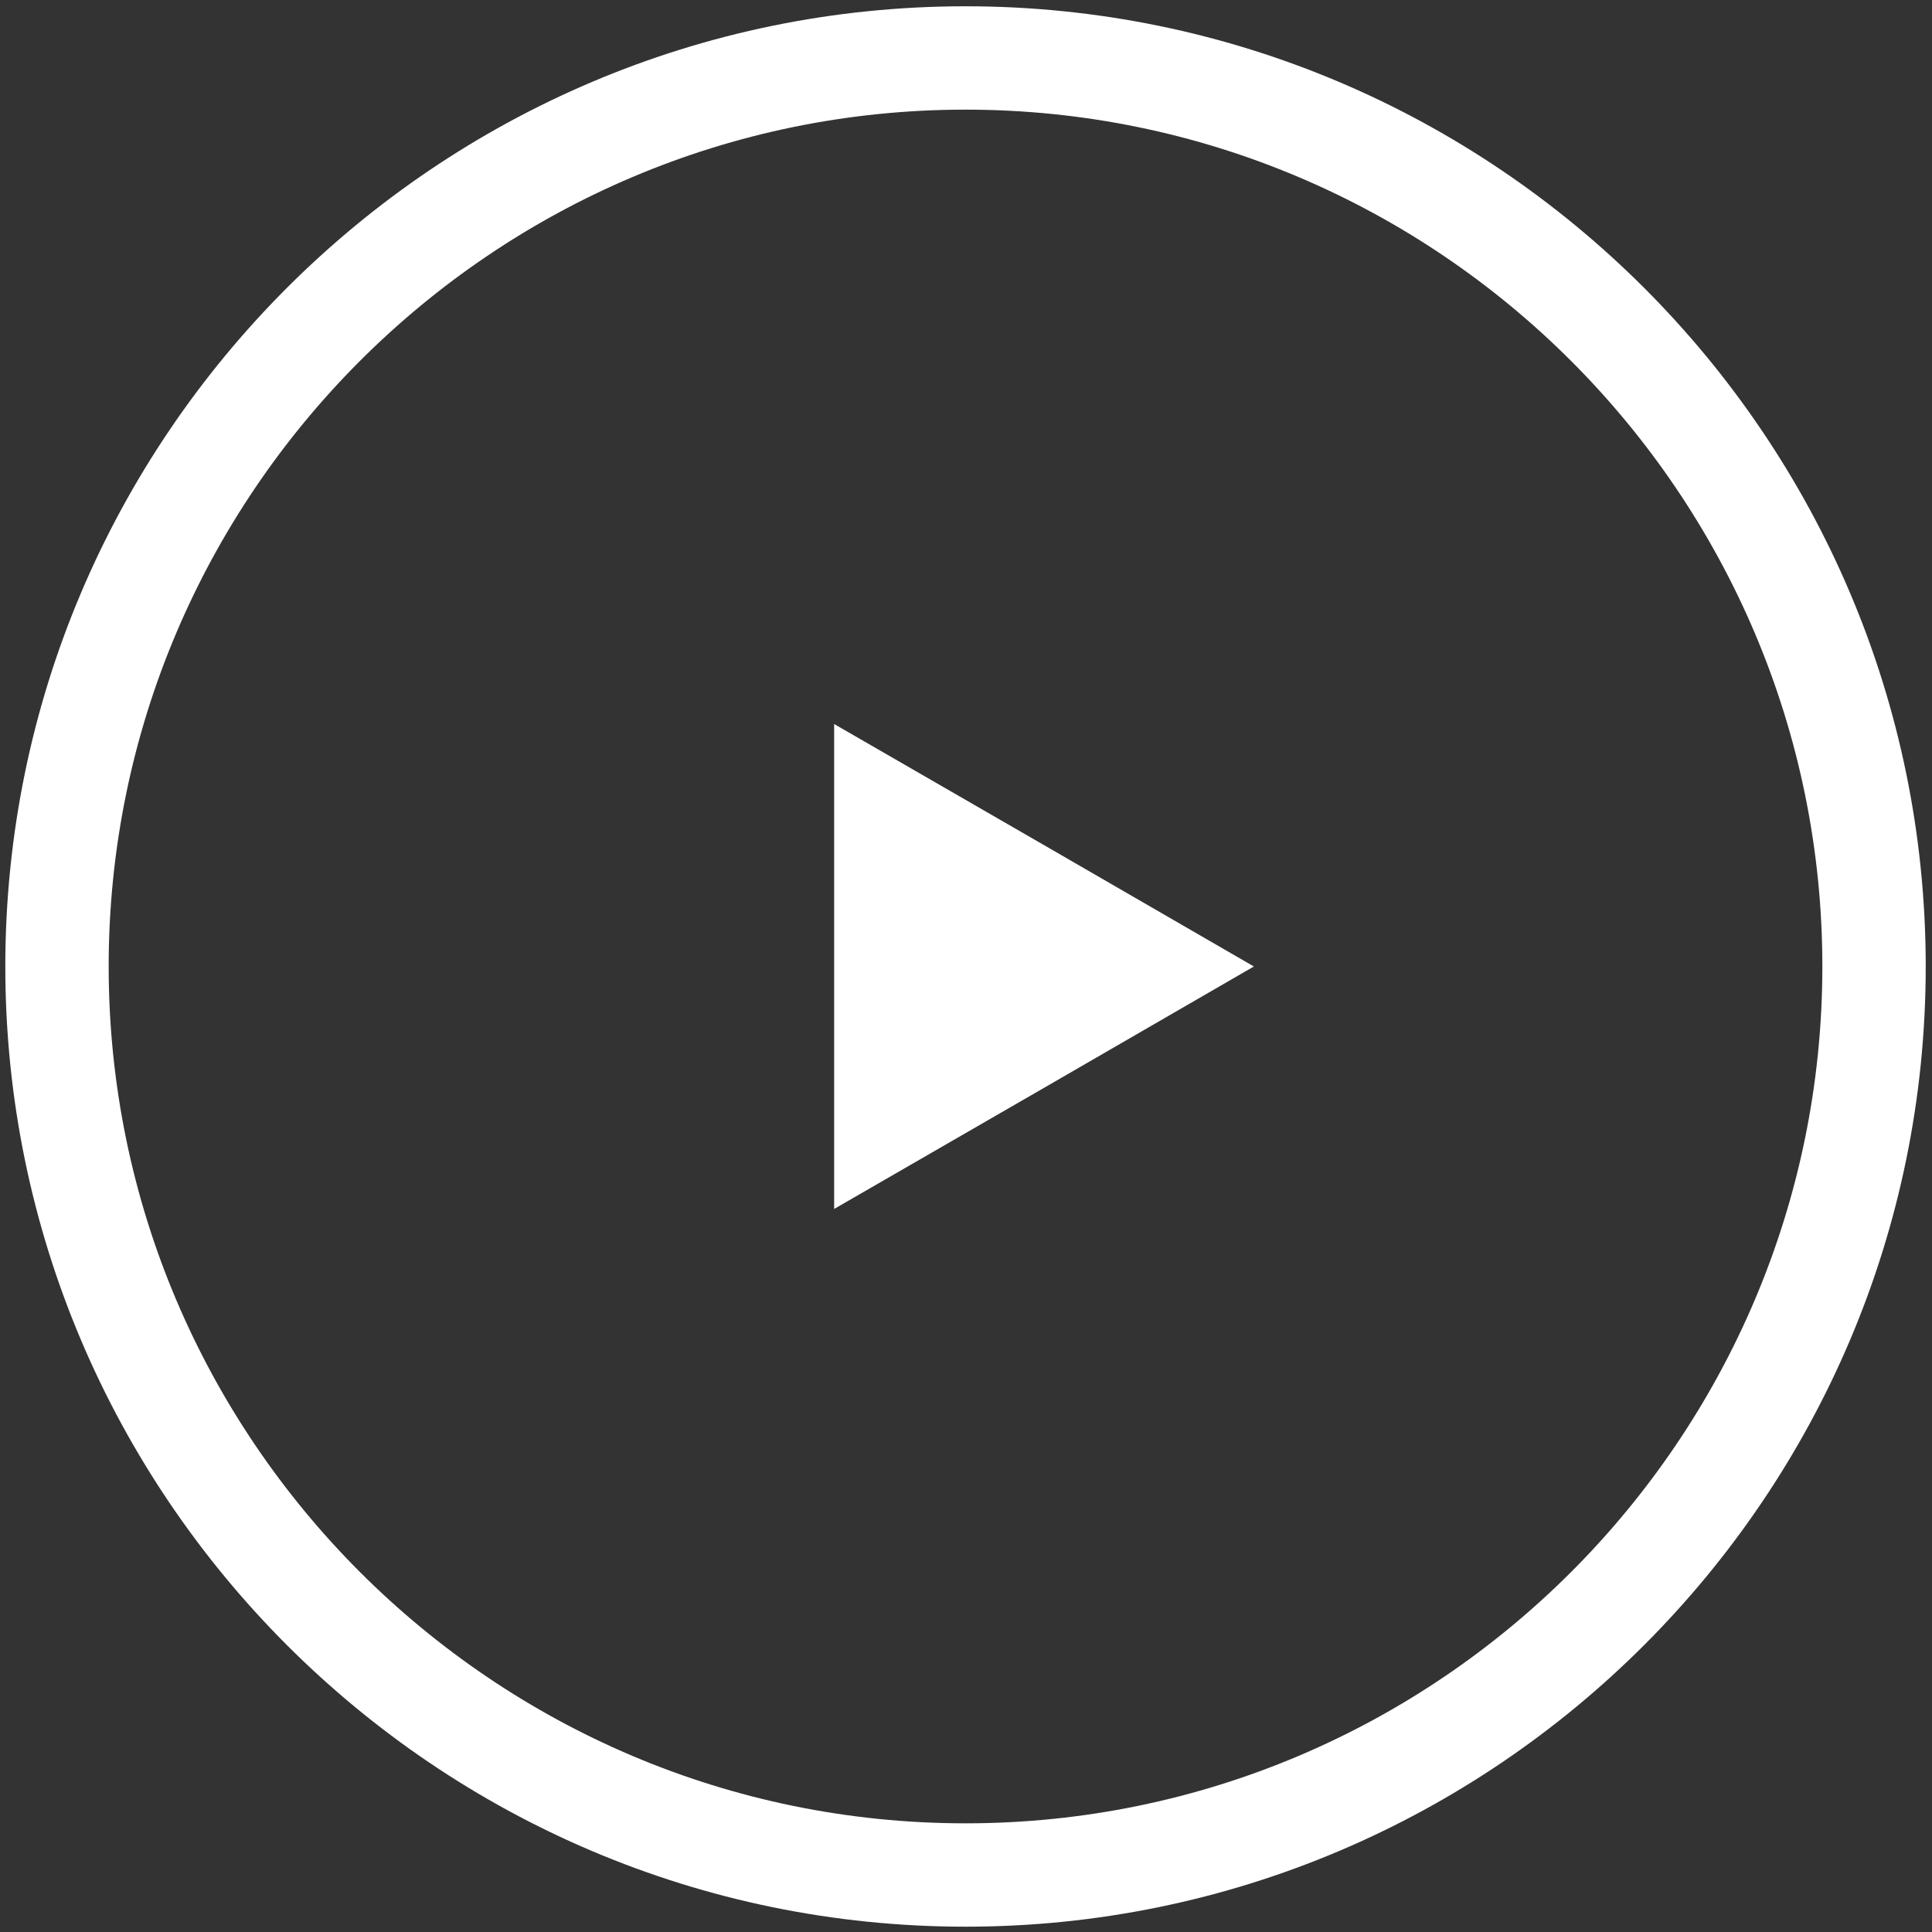
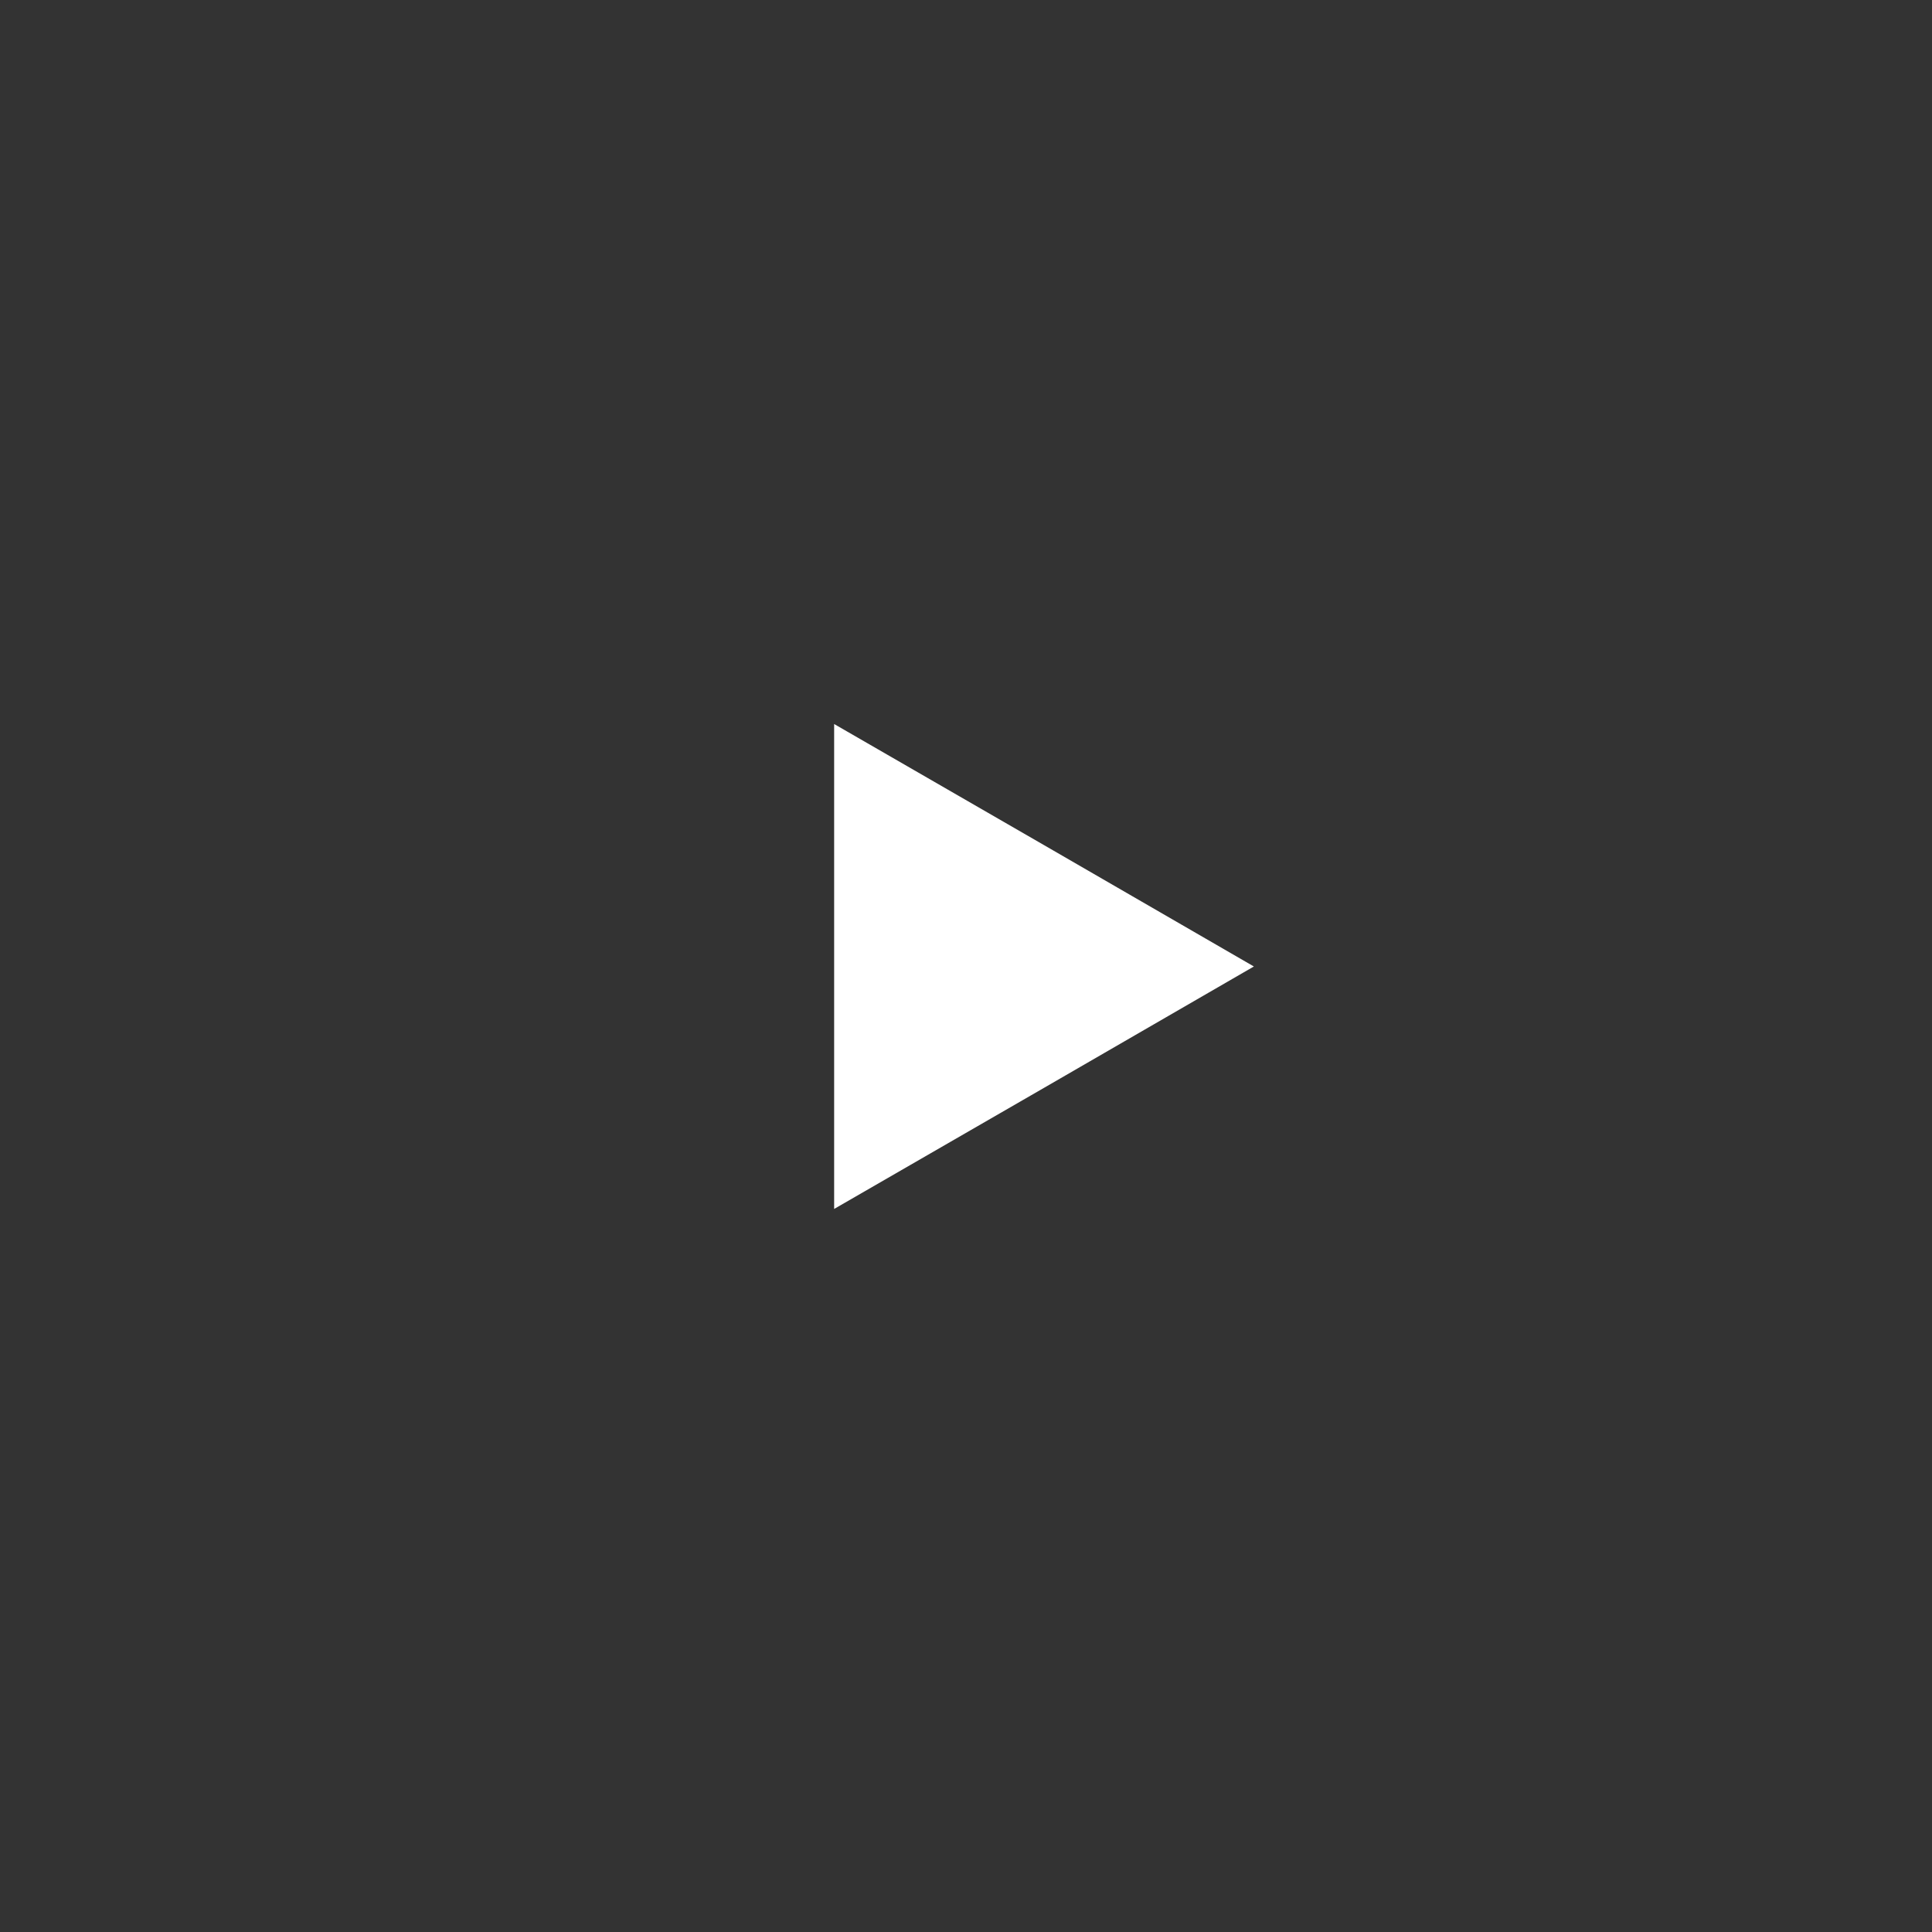
<svg xmlns="http://www.w3.org/2000/svg" version="1.1" id="Layer_1" x="0px" y="0px" viewBox="0 0 400 400" style="enable-background:new 0 0 400 400;" xml:space="preserve">
  <rect x="0" y="0" width="400" height="400" fill="#333333" stroke="none" />
  <style type="text/css">
	.st0{fill:#FFFFFF;}
</style>
  <g>
-     <path class="st0" d="M199.9,398.9C90.3,398.9,1.1,309.7,1.1,200.1S90.3,1.3,199.9,1.3s198.8,89.2,198.8,198.8   S309.5,398.9,199.9,398.9z M199.9,22.7c-97.8,0-177.4,79.6-177.4,177.4s79.6,177.4,177.4,177.4s177.4-79.6,177.4-177.4   S297.7,22.7,199.9,22.7z" />
    <polygon class="st0" points="172.7,200.1 172.7,149.9 216.2,175 259.6,200.1 216.2,225.2 172.7,250.3  " />
  </g>
</svg>